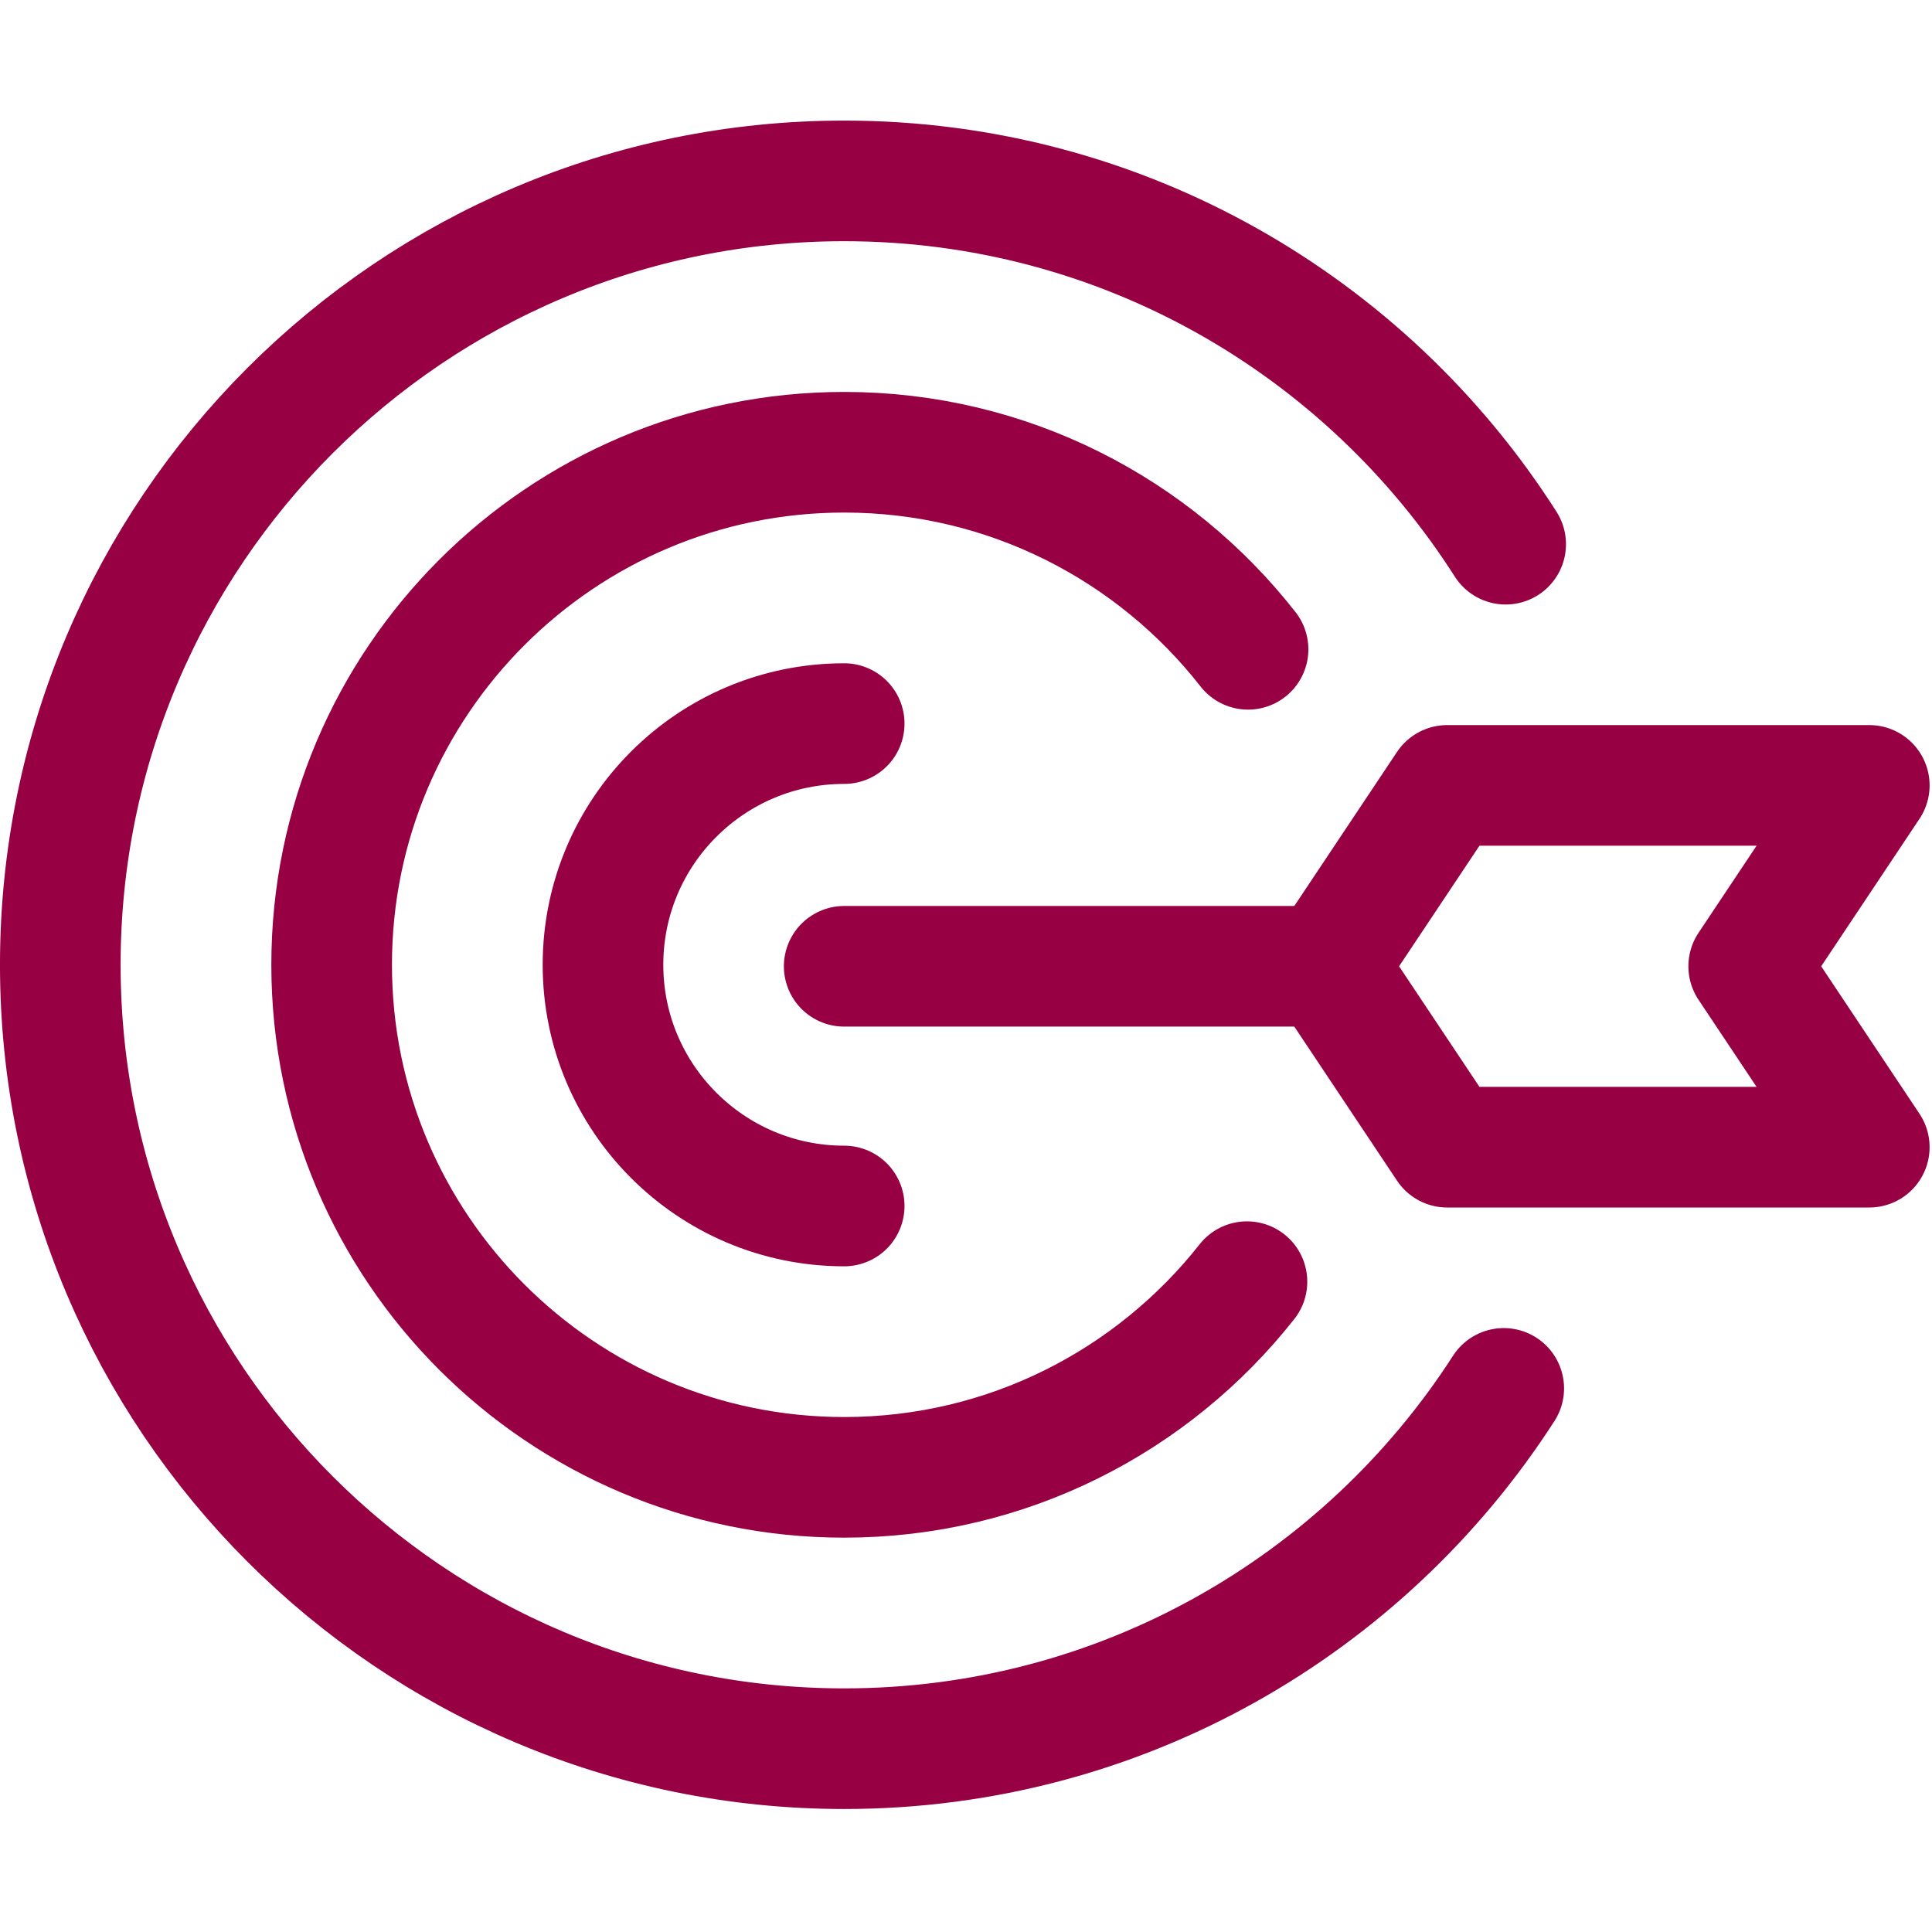
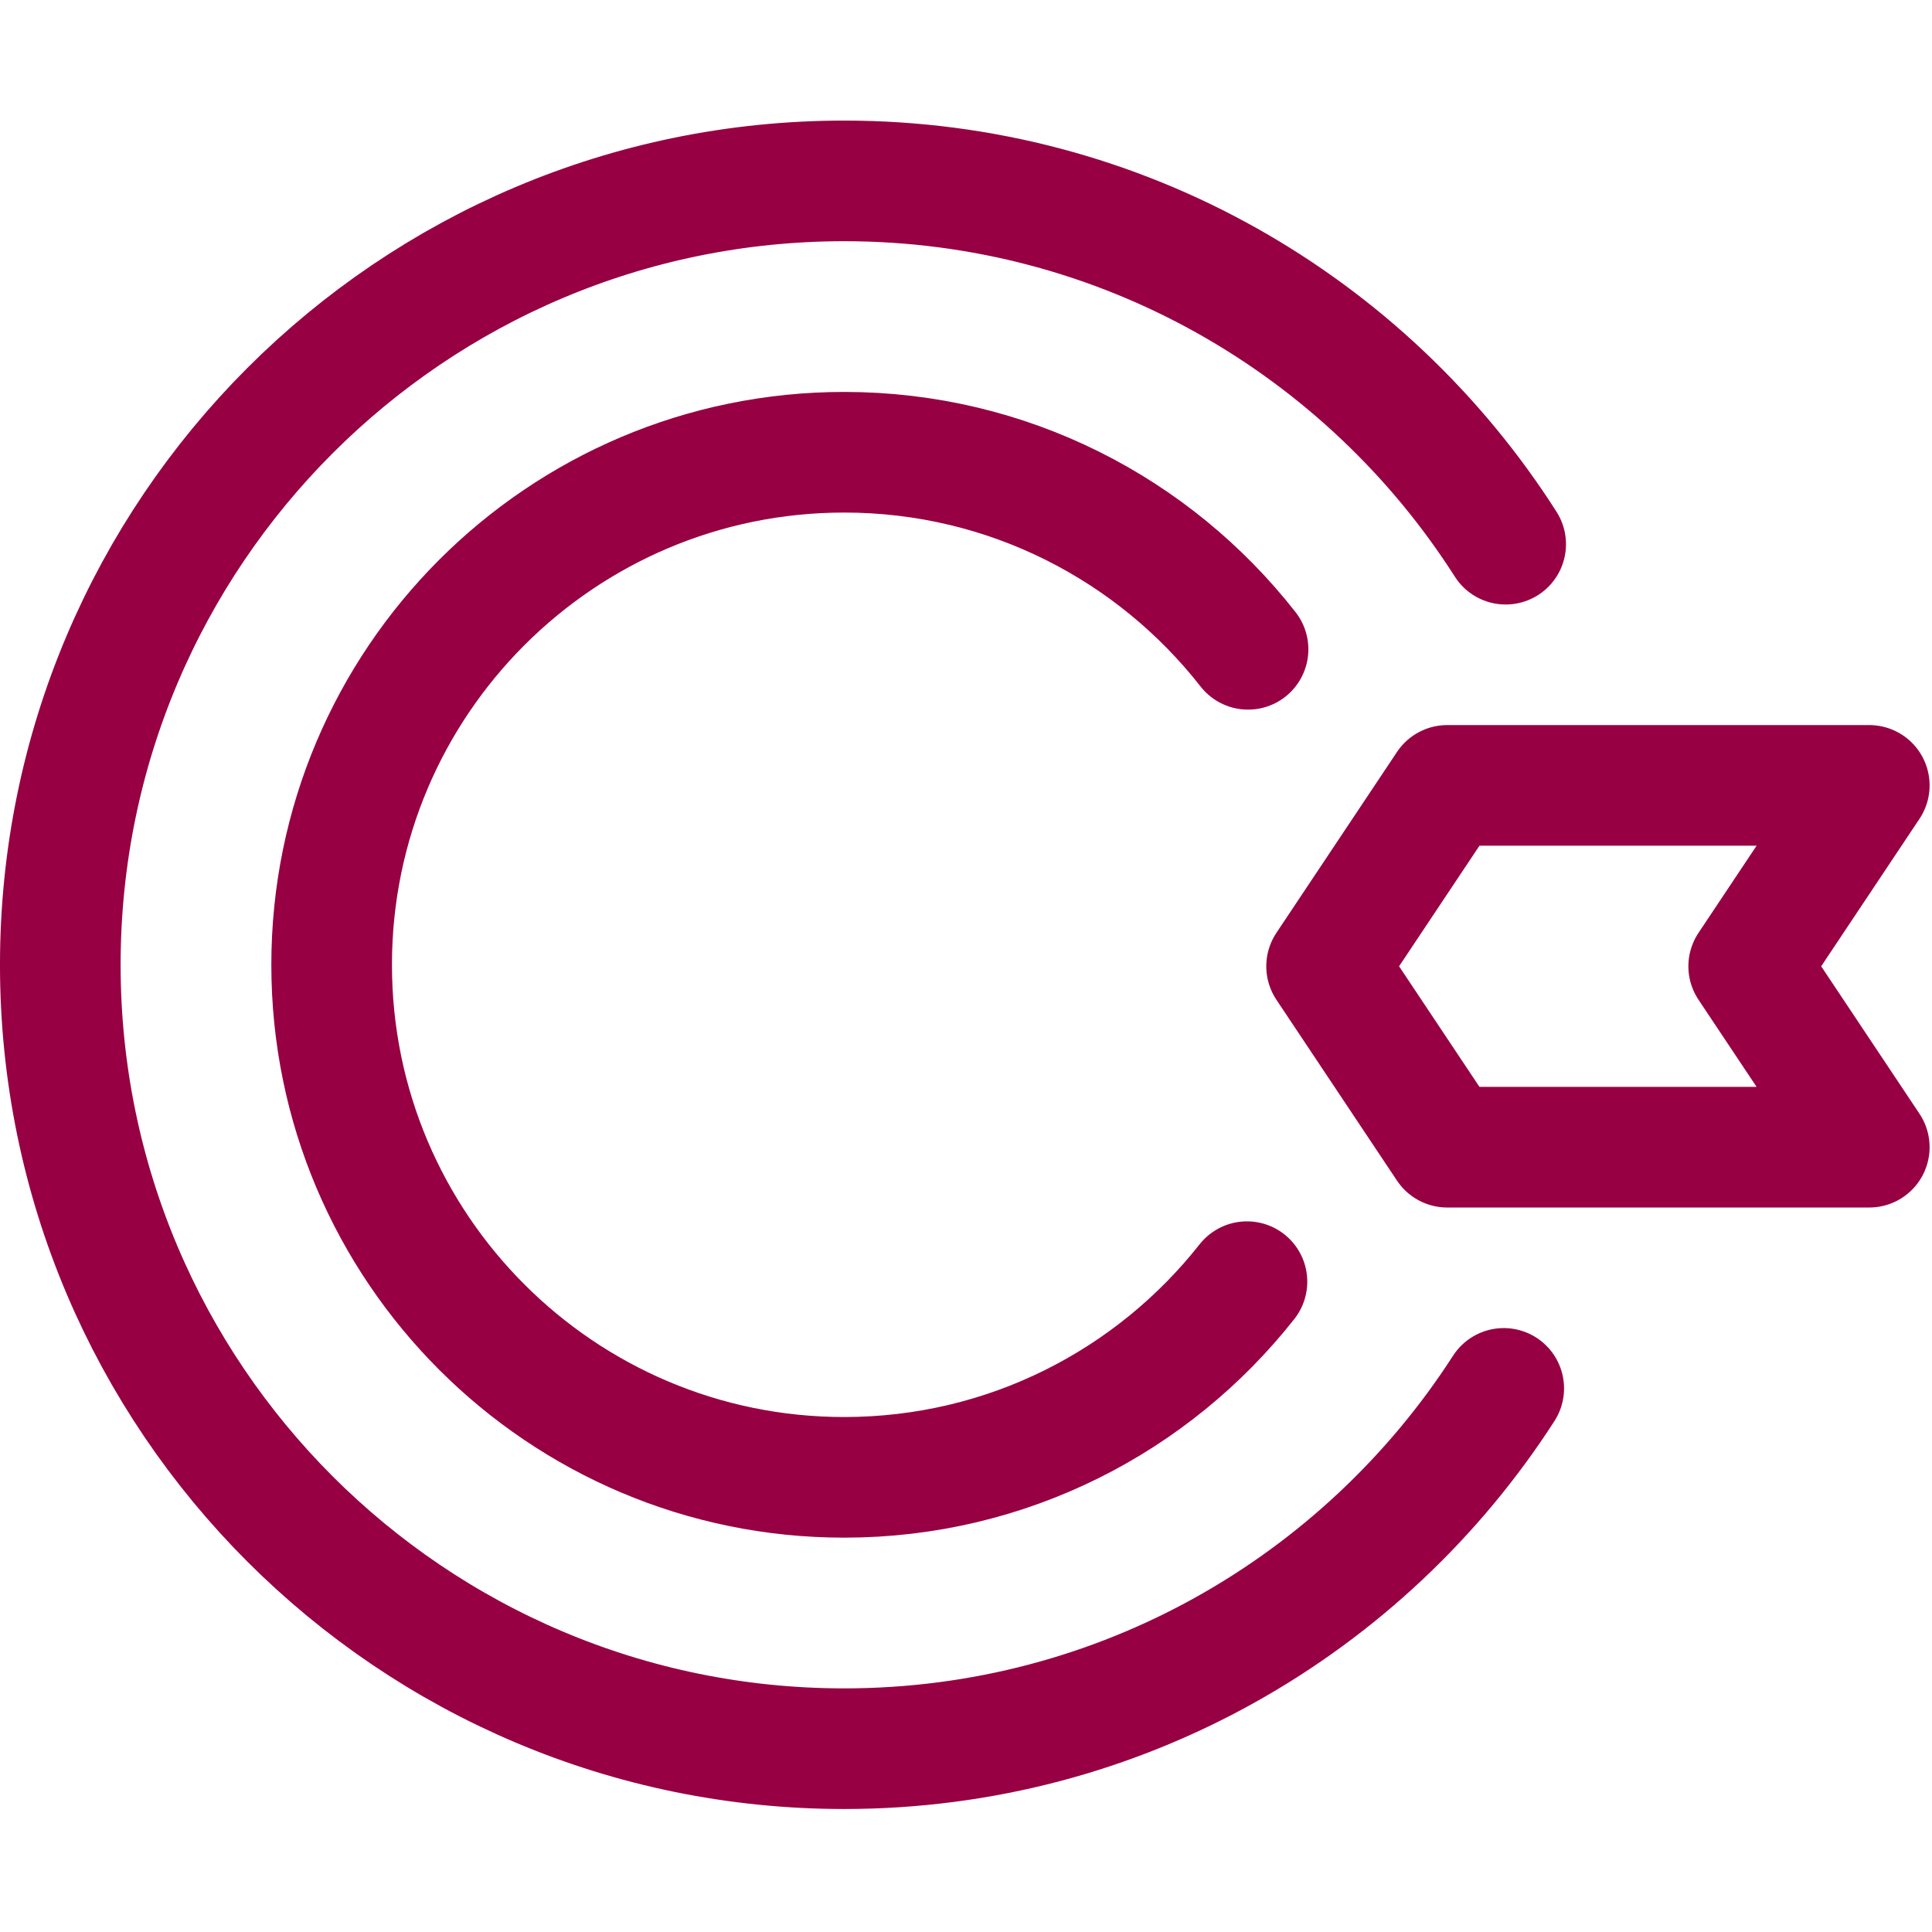
<svg xmlns="http://www.w3.org/2000/svg" width="100%" height="100%" viewBox="0 0 267 267" version="1.1" xml:space="preserve" style="fill-rule:evenodd;clip-rule:evenodd;stroke-linecap:round;stroke-linejoin:round;stroke-miterlimit:1.5;">
  <path d="M207.815,191.874c-19.283,29.945 -52.916,49.793 -91.148,49.793c-59.791,-0 -108.334,-48.543 -108.334,-108.334c0,-59.79 48.543,-108.333 108.334,-108.333c38.408,0 72.175,20.031 91.414,50.207" style="fill:none;stroke:#970042;stroke-width:16.67px;" />
  <path d="M172.328,177.125c-12.975,16.464 -33.093,27.042 -55.661,27.042c-39.094,-0 -70.834,-31.74 -70.834,-70.834c0,-39.094 31.74,-70.833 70.834,-70.833c22.656,0 42.842,10.66 55.812,27.234" style="fill:none;stroke:#970042;stroke-width:16.67px;" />
-   <path d="M116.667,166.667c-18.398,-0 -33.334,-14.936 -33.334,-33.334c0,-18.409 14.924,-33.333 33.334,-33.333" style="fill:none;stroke:#970042;stroke-width:16.67px;" />
  <path d="M183.333,133.541l16.667,-25l58.333,-0l-16.666,25l16.666,25l-58.333,-0l-16.667,-25Z" style="fill:none;stroke:#970042;stroke-width:16.67px;" />
-   <path d="M116.667,133.541l66.666,-0" style="fill:none;stroke:#970042;stroke-width:16.67px;" />
</svg>